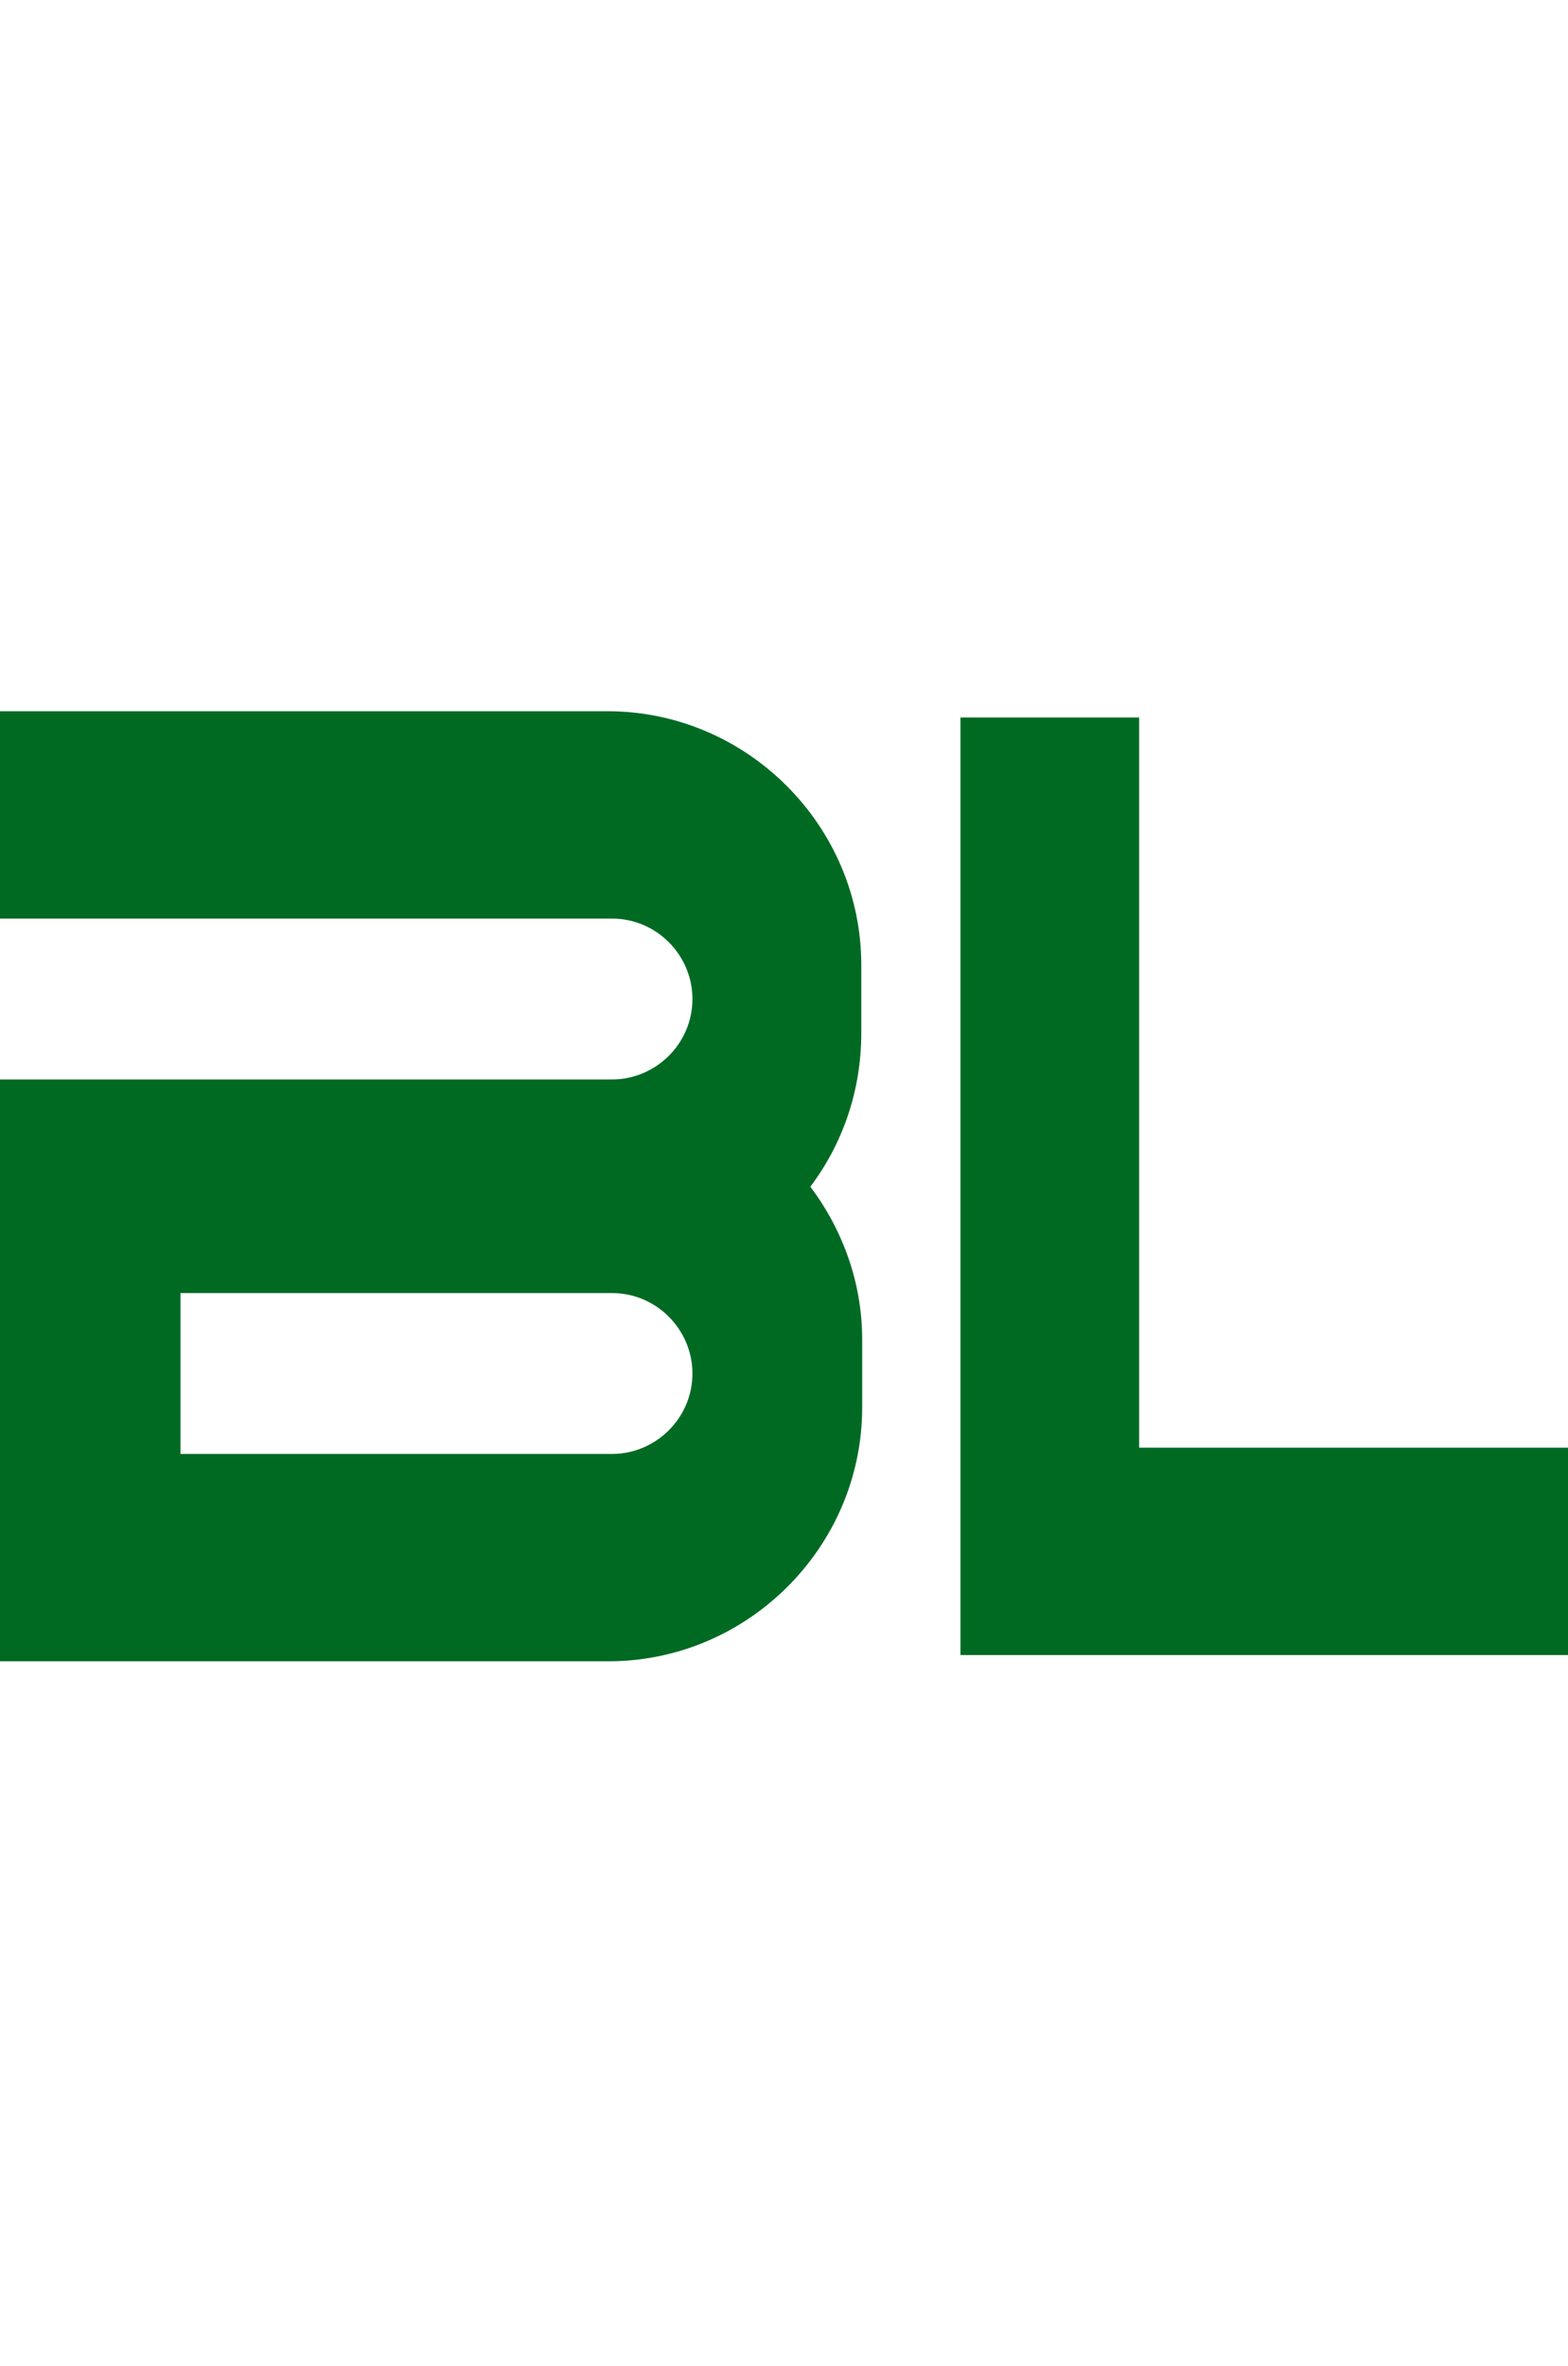
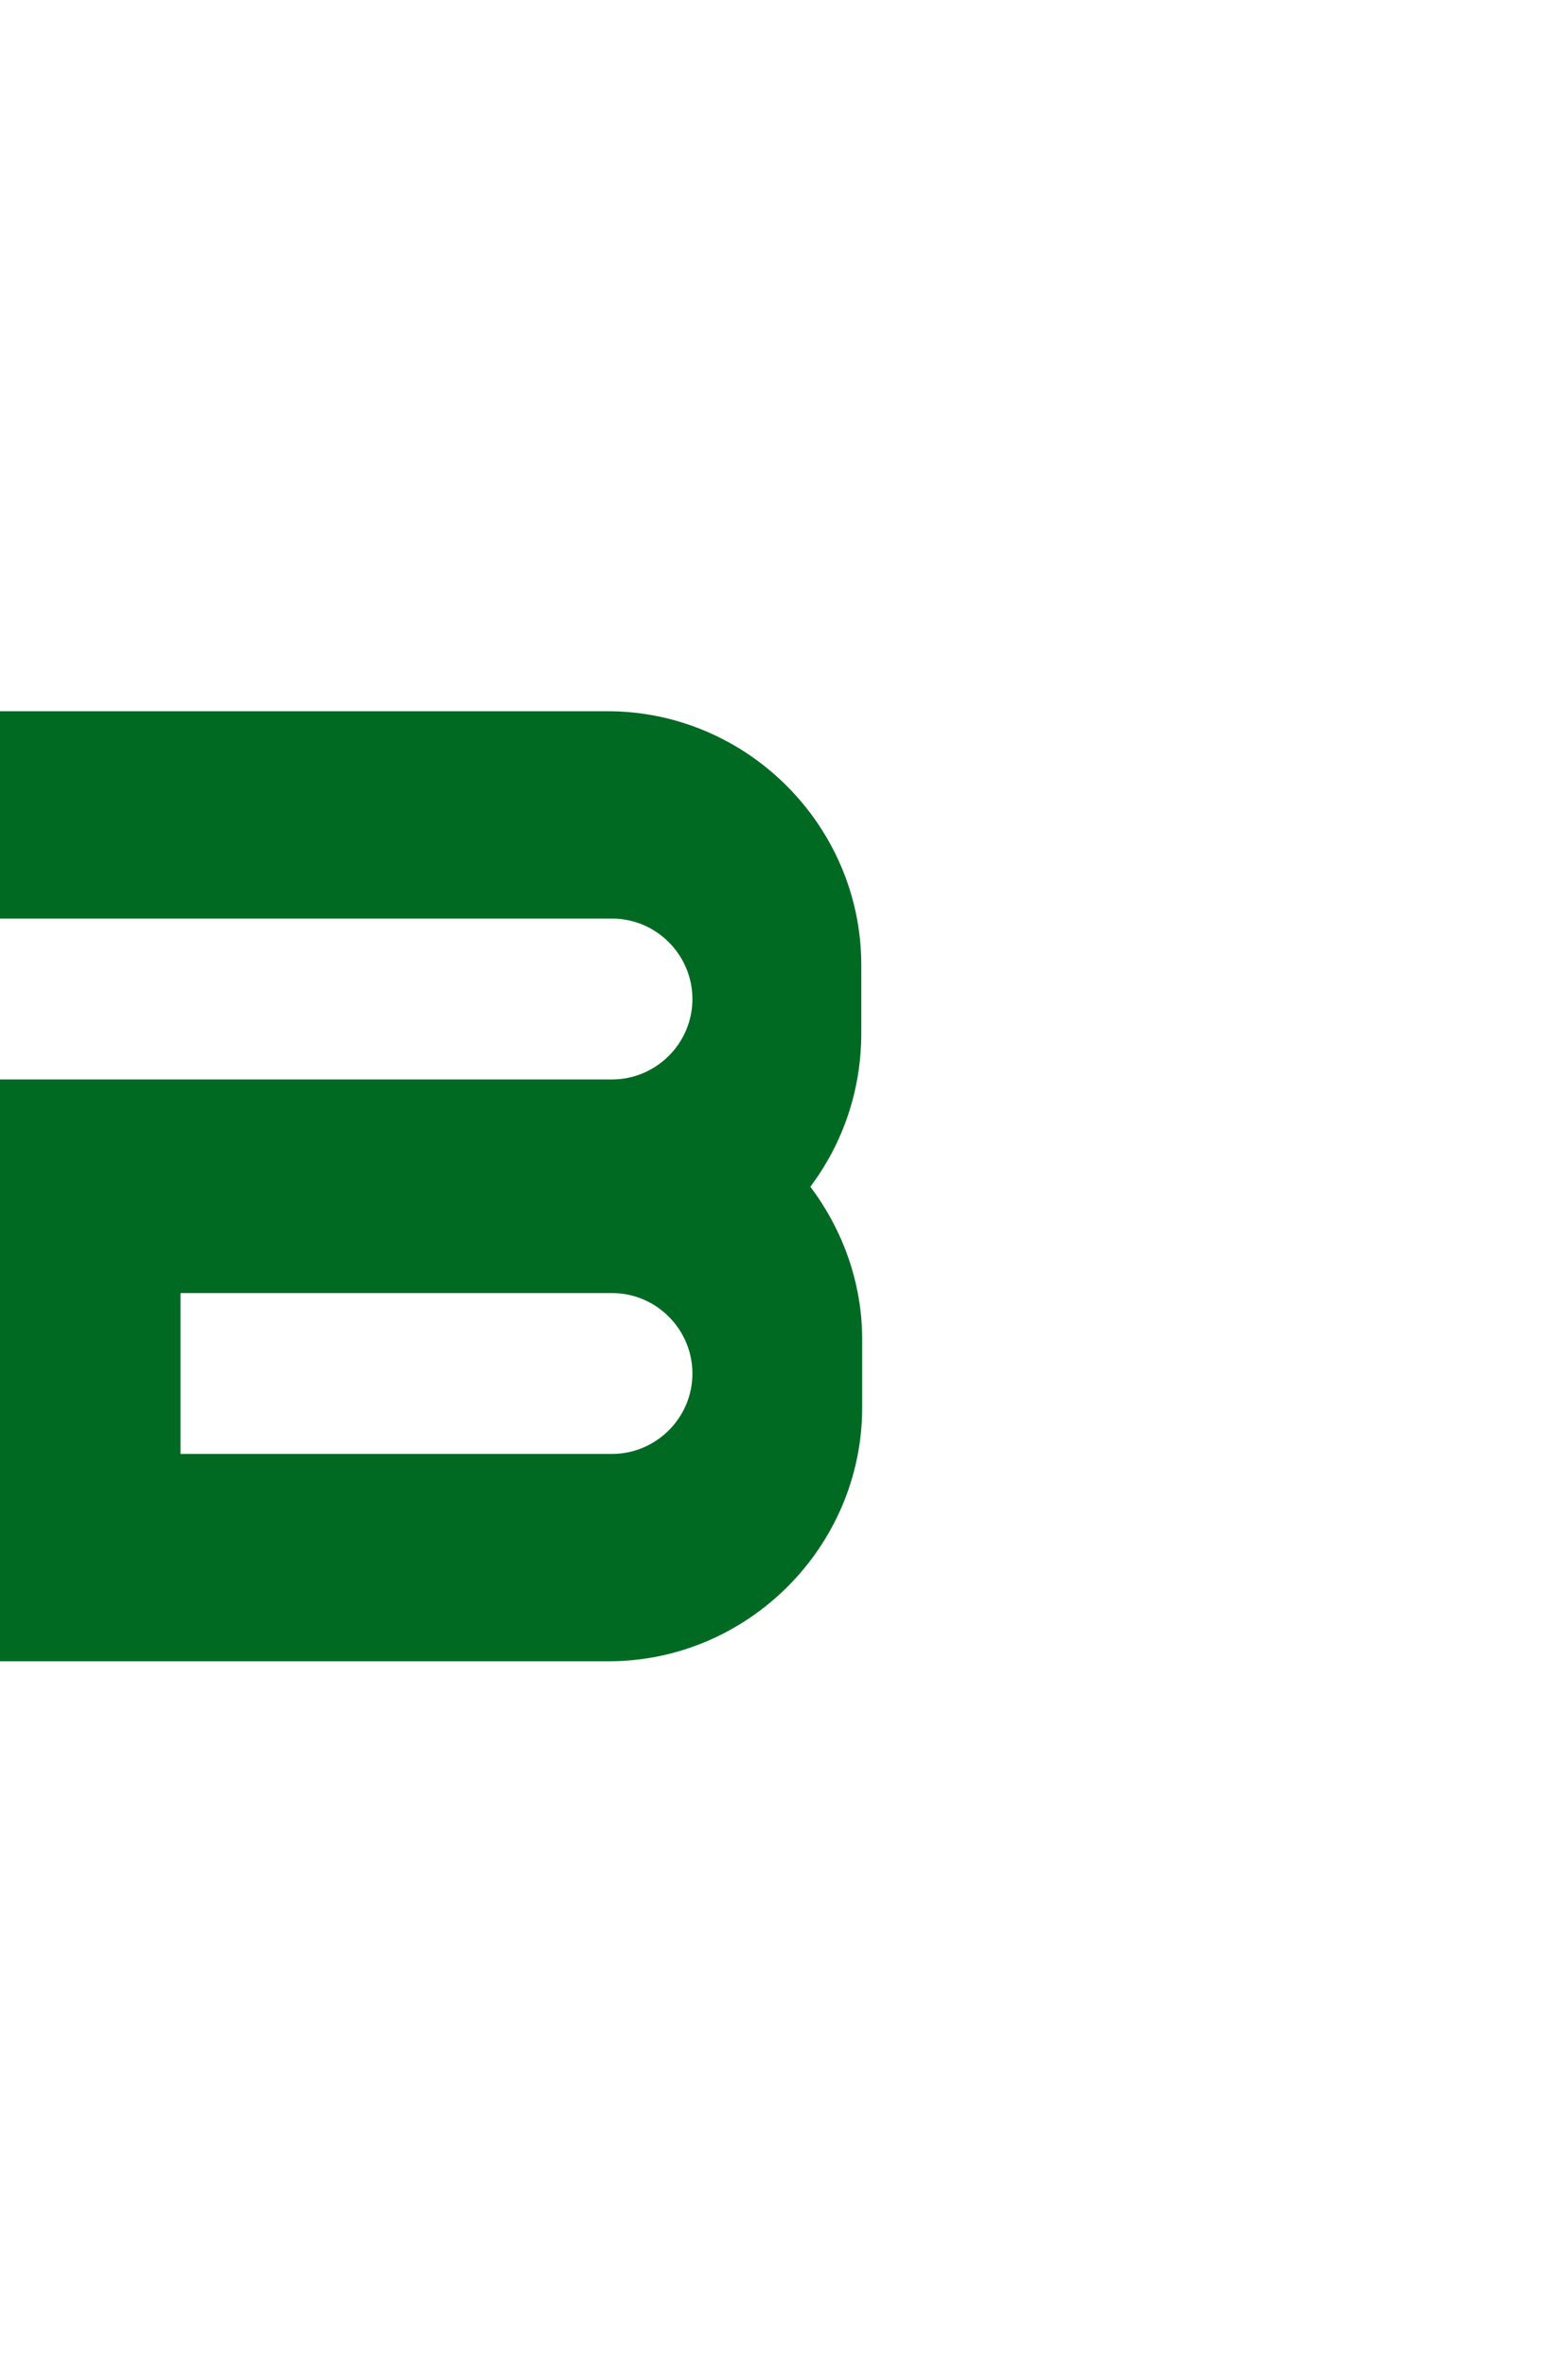
<svg xmlns="http://www.w3.org/2000/svg" version="1.1" id="Слой_1" x="0px" y="0px" width="70" viewBox="0 0 175.5 105.6" style="enable-background:new 0 0 175.5 105.6;" xml:space="preserve">
  <style type="text/css">
                                .st0{fill-rule:evenodd;clip-rule:evenodd;fill:#006A23;}
                            </style>
  <path class="st0" d="M20.2,83.1h48.3c4.9,0,9-4,9-9v0c0-4.9-4-9-9-9H20.2V83.1z M90.7,53.2c3.6,4.8,5.8,10.7,5.8,17.1v7.6                                 c0,15.6-12.8,28.4-28.4,28.4H0V41.2h68.5c4.9,0,9-4,9-9c0-4.9-4-9-9-9H0V0h68c15.6,0,28.4,12.8,28.4,28.4v7.6                                 C96.4,42.5,94.3,48.4,90.7,53.2z" />
-   <polygon class="st0" points="107.5,0.7 127.5,0.7 127.5,82.4 175.5,82.4 175.5,105.6 107.5,105.6 " />
</svg>